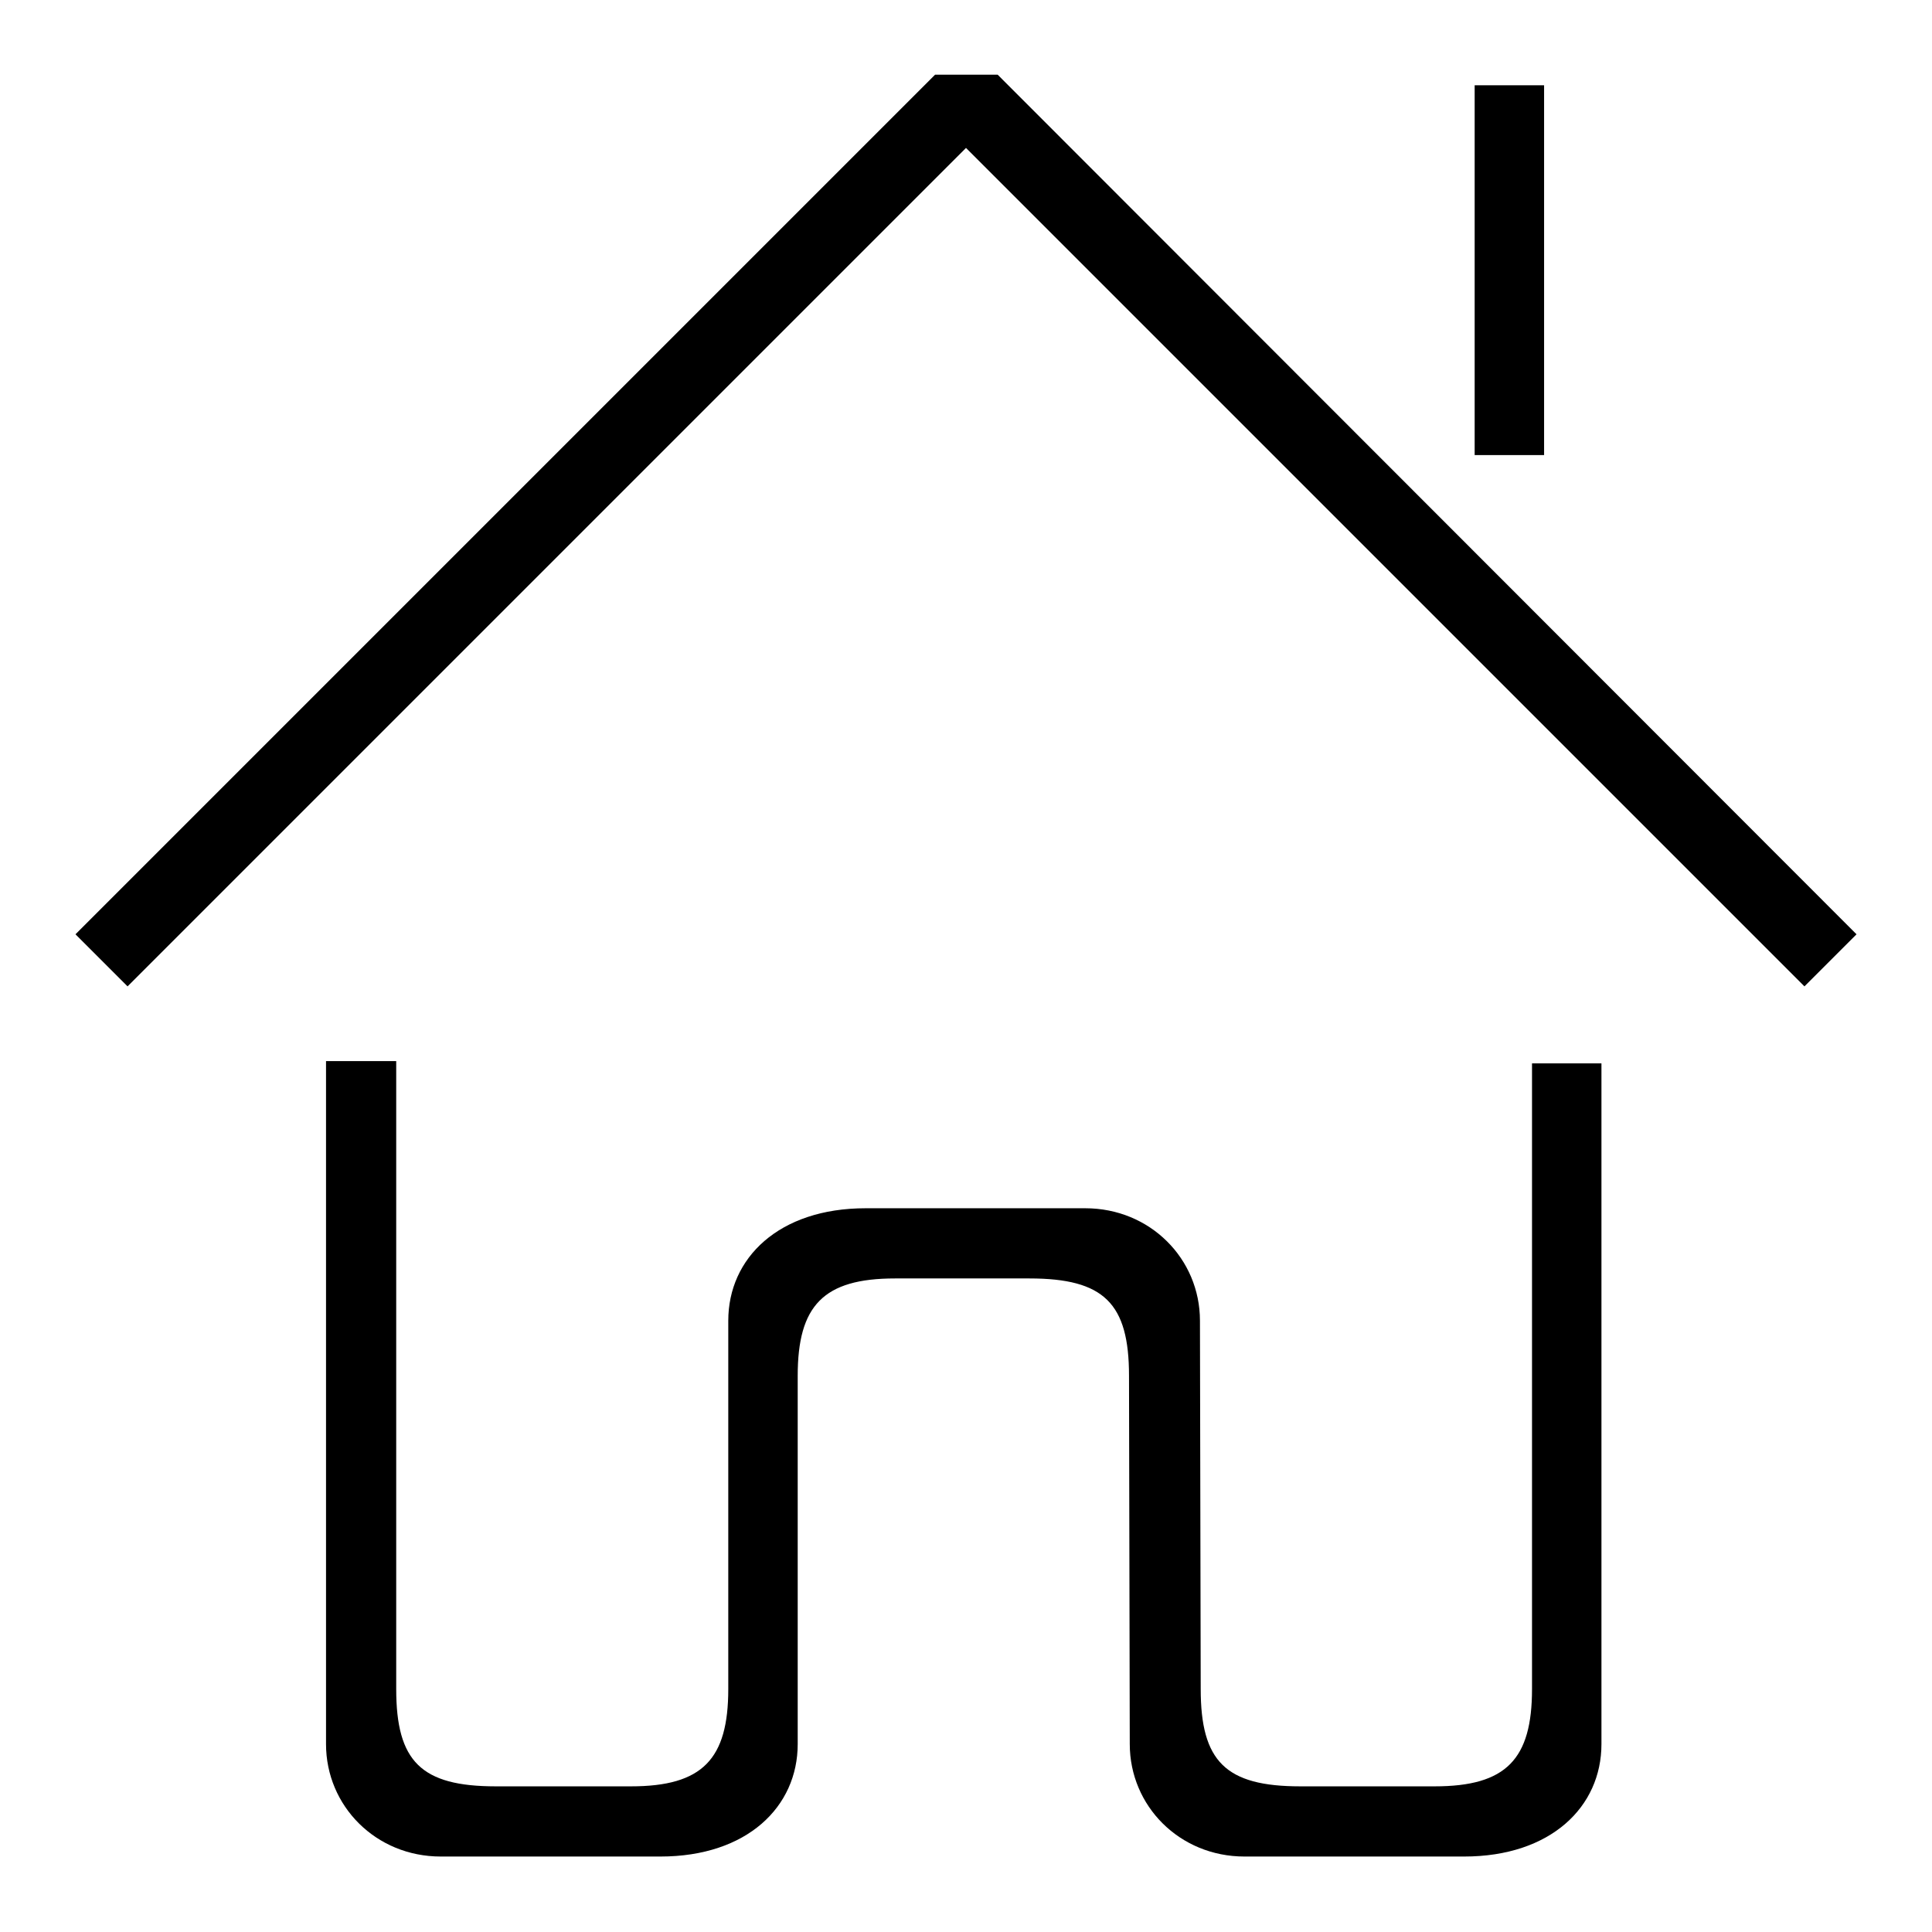
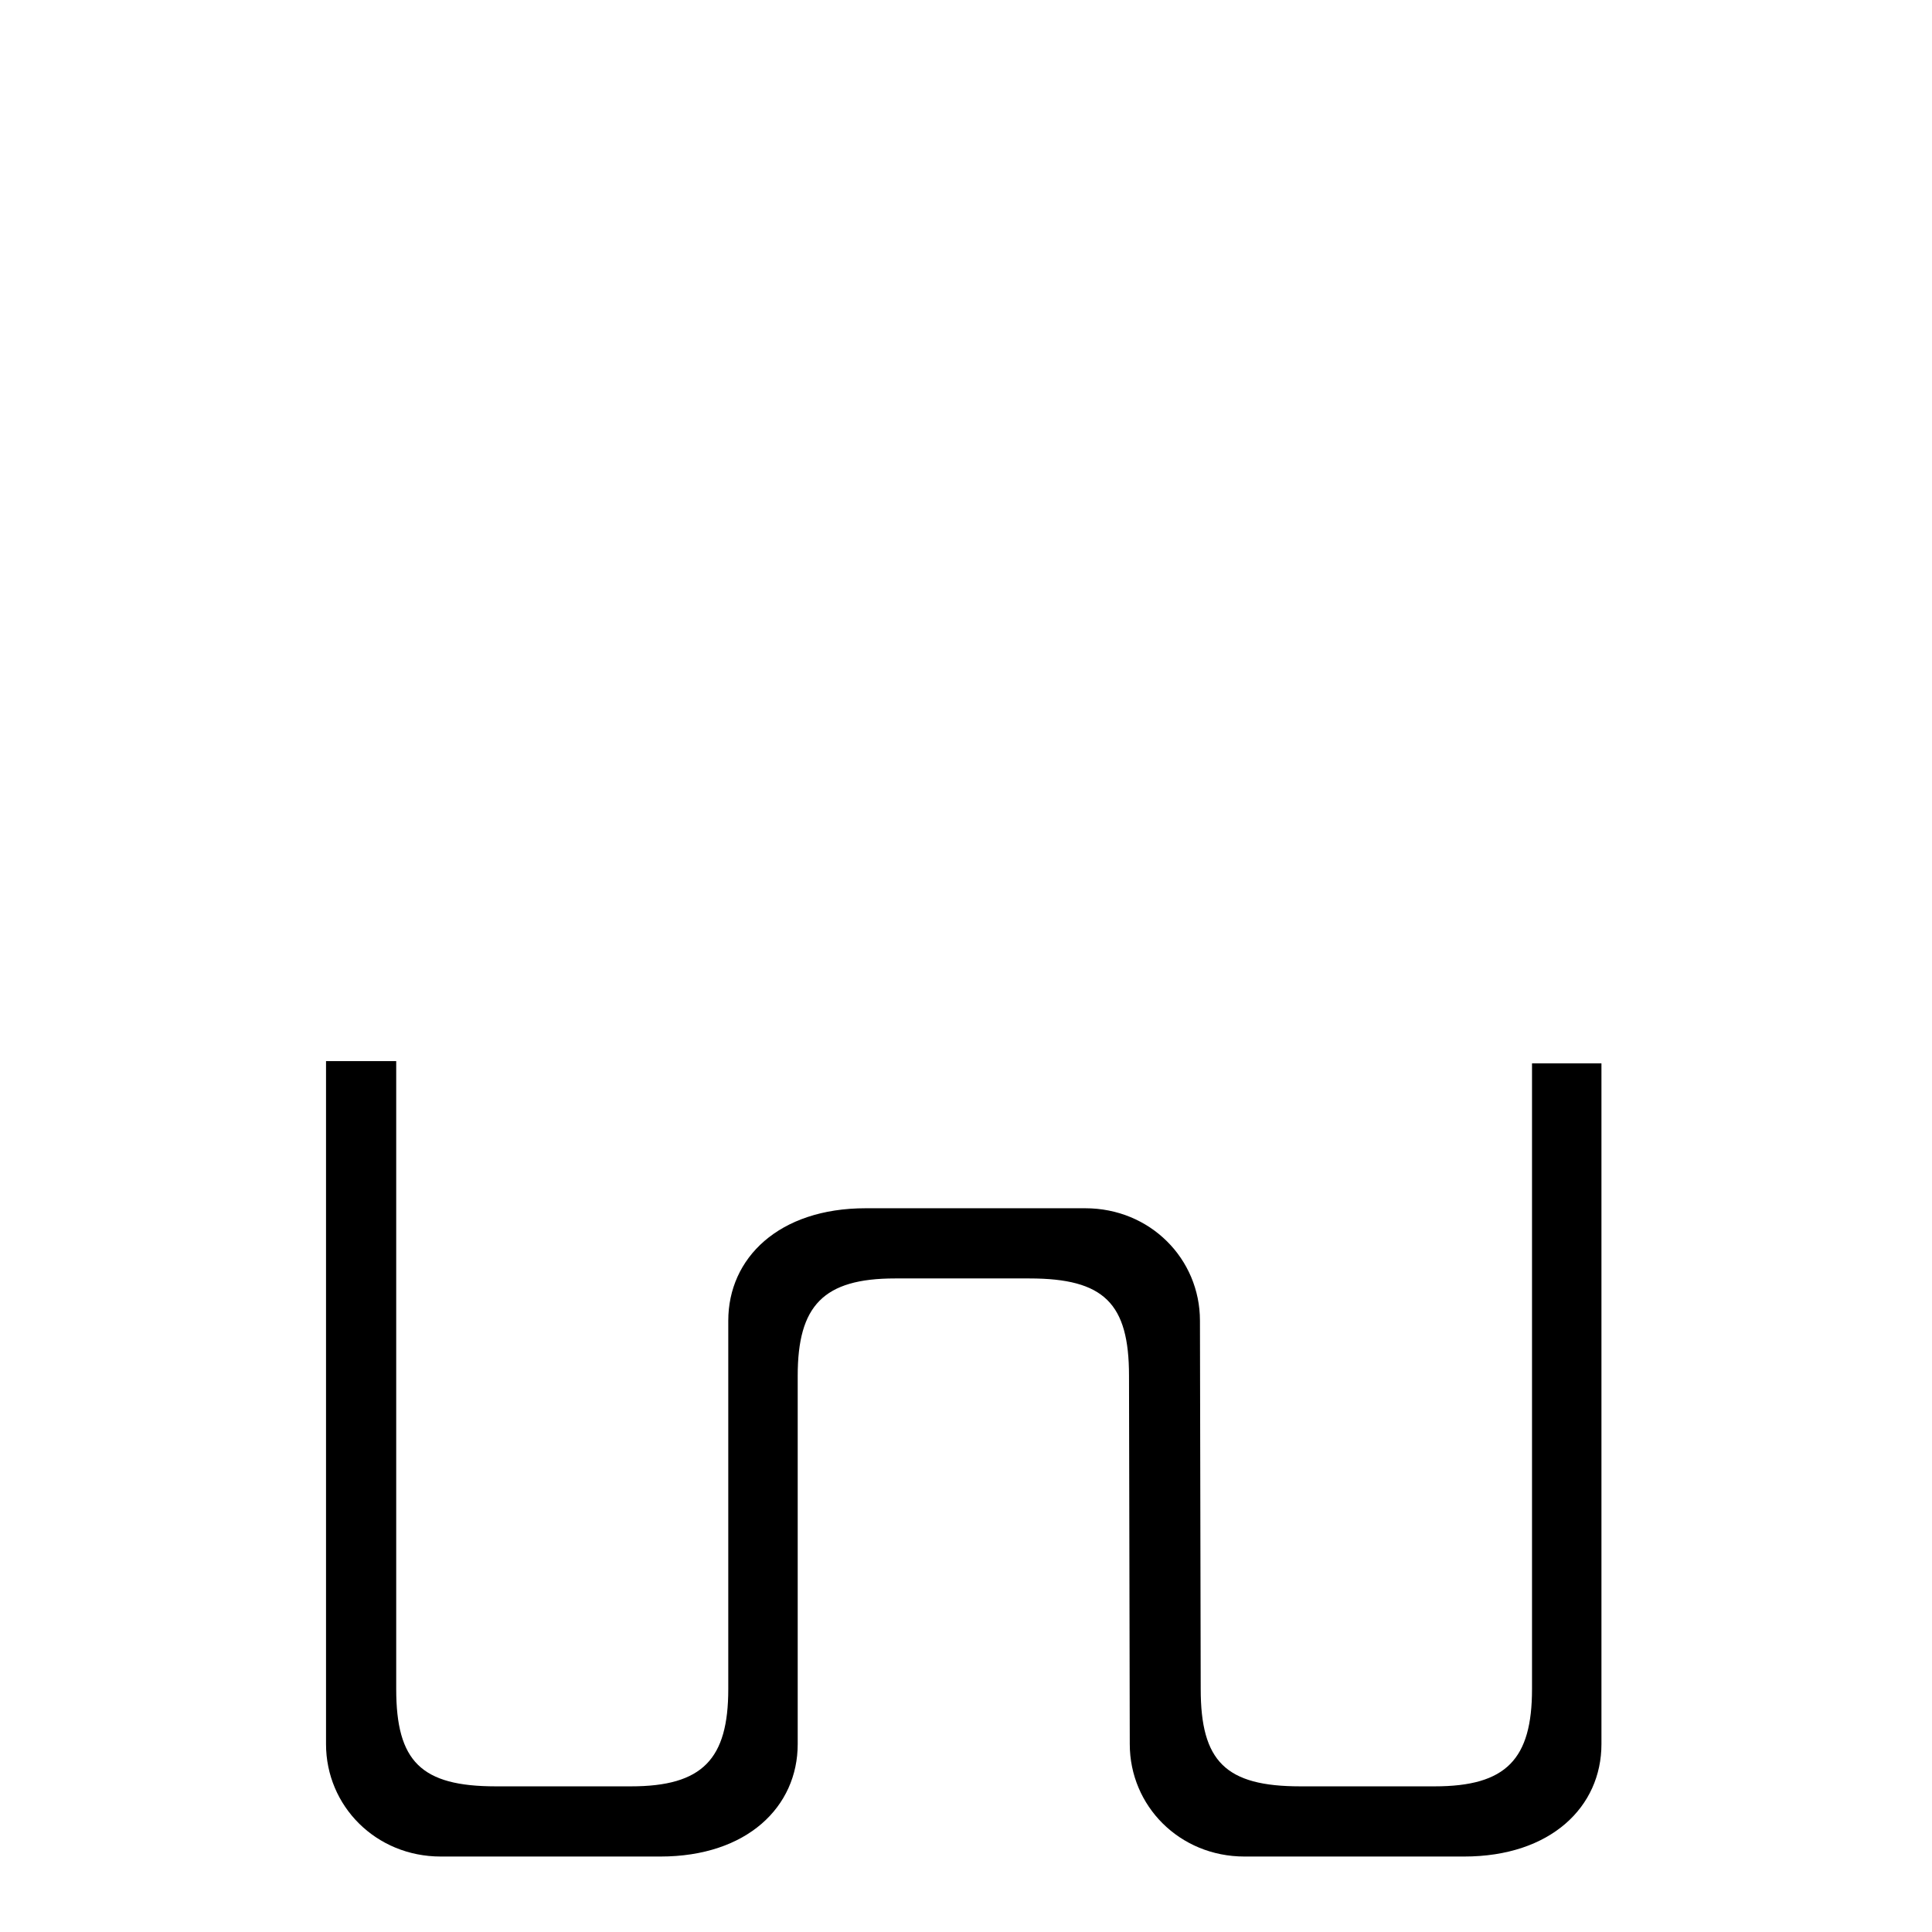
<svg xmlns="http://www.w3.org/2000/svg" version="1.1" x="0px" y="0px" viewBox="0 0 256 256" enable-background="new 0 0 256 256" xml:space="preserve">
  <g>
    <g>
      <path fill="#000000" d="M203,140.9v82.9c0,9.3-3.4,12.9-12.9,12.9h-17.8c-9.9,0-13.2-3.3-13.2-12.9L159,175c0-8.2-6.6-14.9-15.2-14.9h-29.1c-11.5,0-18.2,6.6-18.2,14.9v48.8c0,9.3-3.4,12.9-12.9,12.9H65.7c-9.9,0-13.2-3.3-13.2-12.9v-83.2h-9.3v90.5c0,8.2,6.6,14.9,15.2,14.9h29.1c11.5,0,18.2-6.6,18.2-14.9v-48.8c0-9.3,3.4-12.9,12.9-12.9h17.8c9.9,0,13.2,3.3,13.2,12.9l0.1,48.8c0,8.2,6.6,14.9,15.2,14.9h29.1c11.5,0,18.2-6.6,18.2-14.9v-90.2H203z" />
-       <path fill="#000000" d="M246,123.8L132.2,9.9h-8.3L10,123.8l6.9,6.9L128,19.6l111.1,111.1L246,123.8z" />
-       <path fill="#000000" d="M195.4,11.3h9.2v49h-9.2L195.4,11.3L195.4,11.3z" />
    </g>
  </g>
</svg>